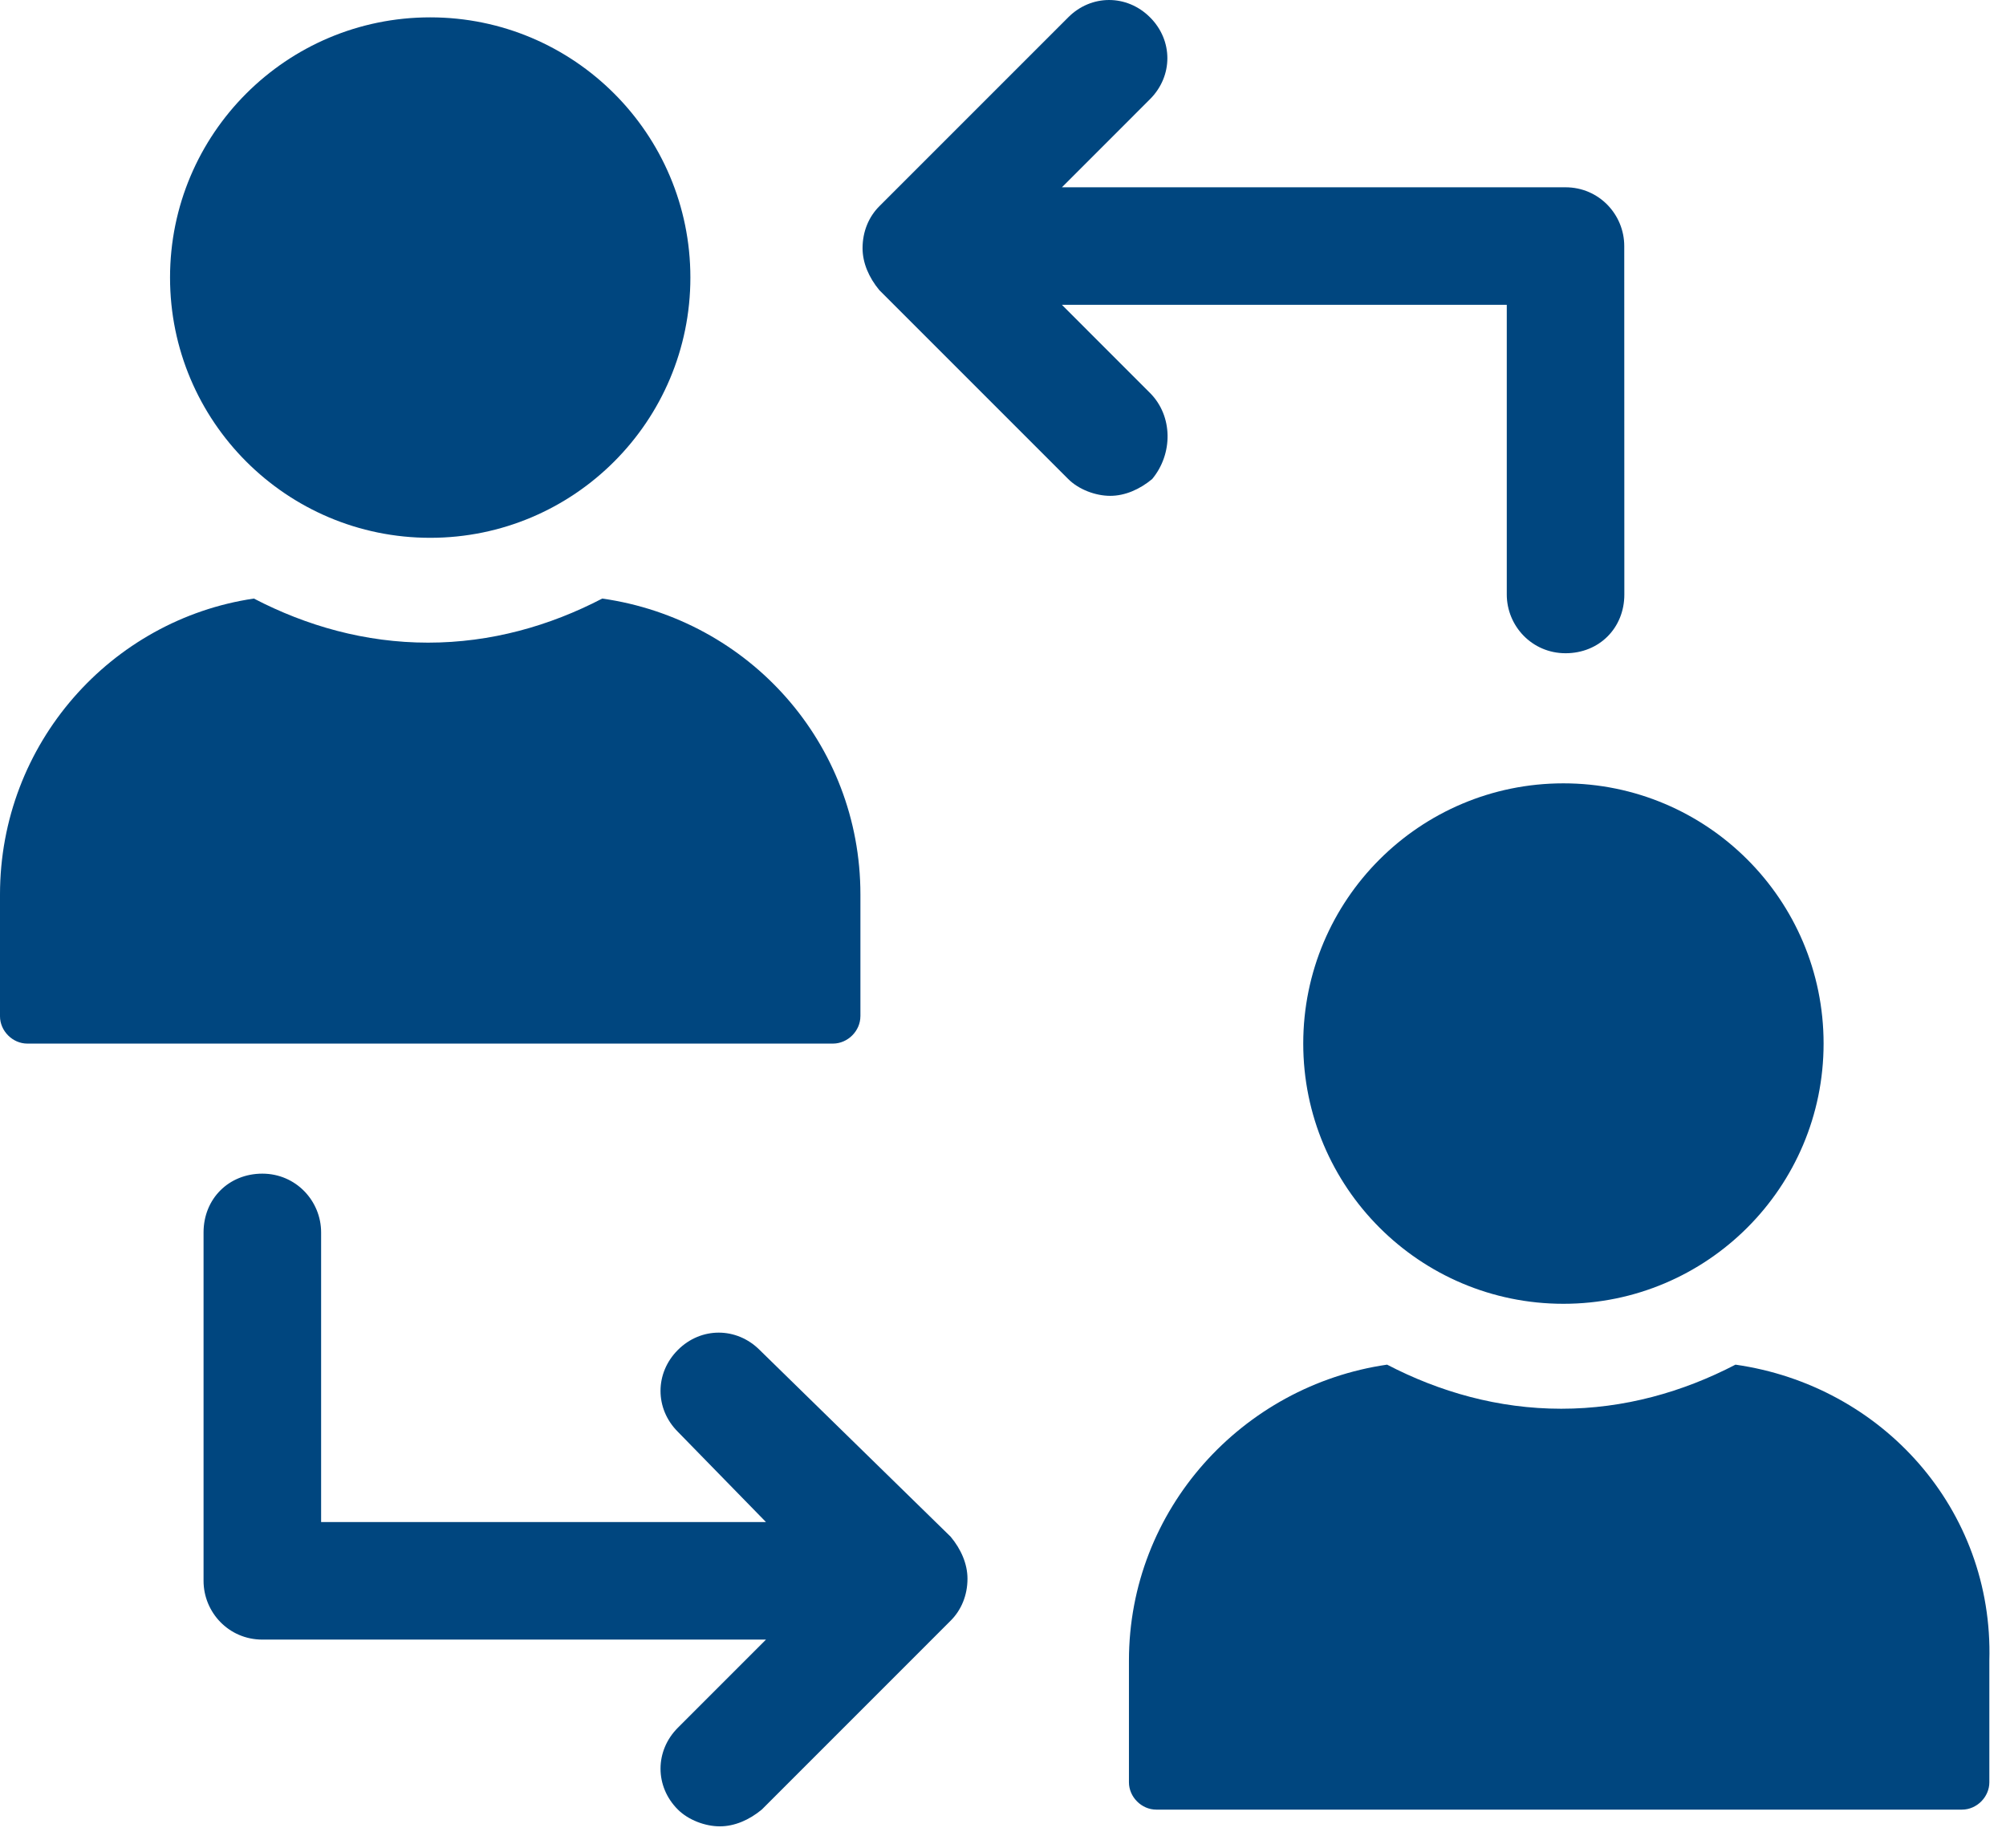
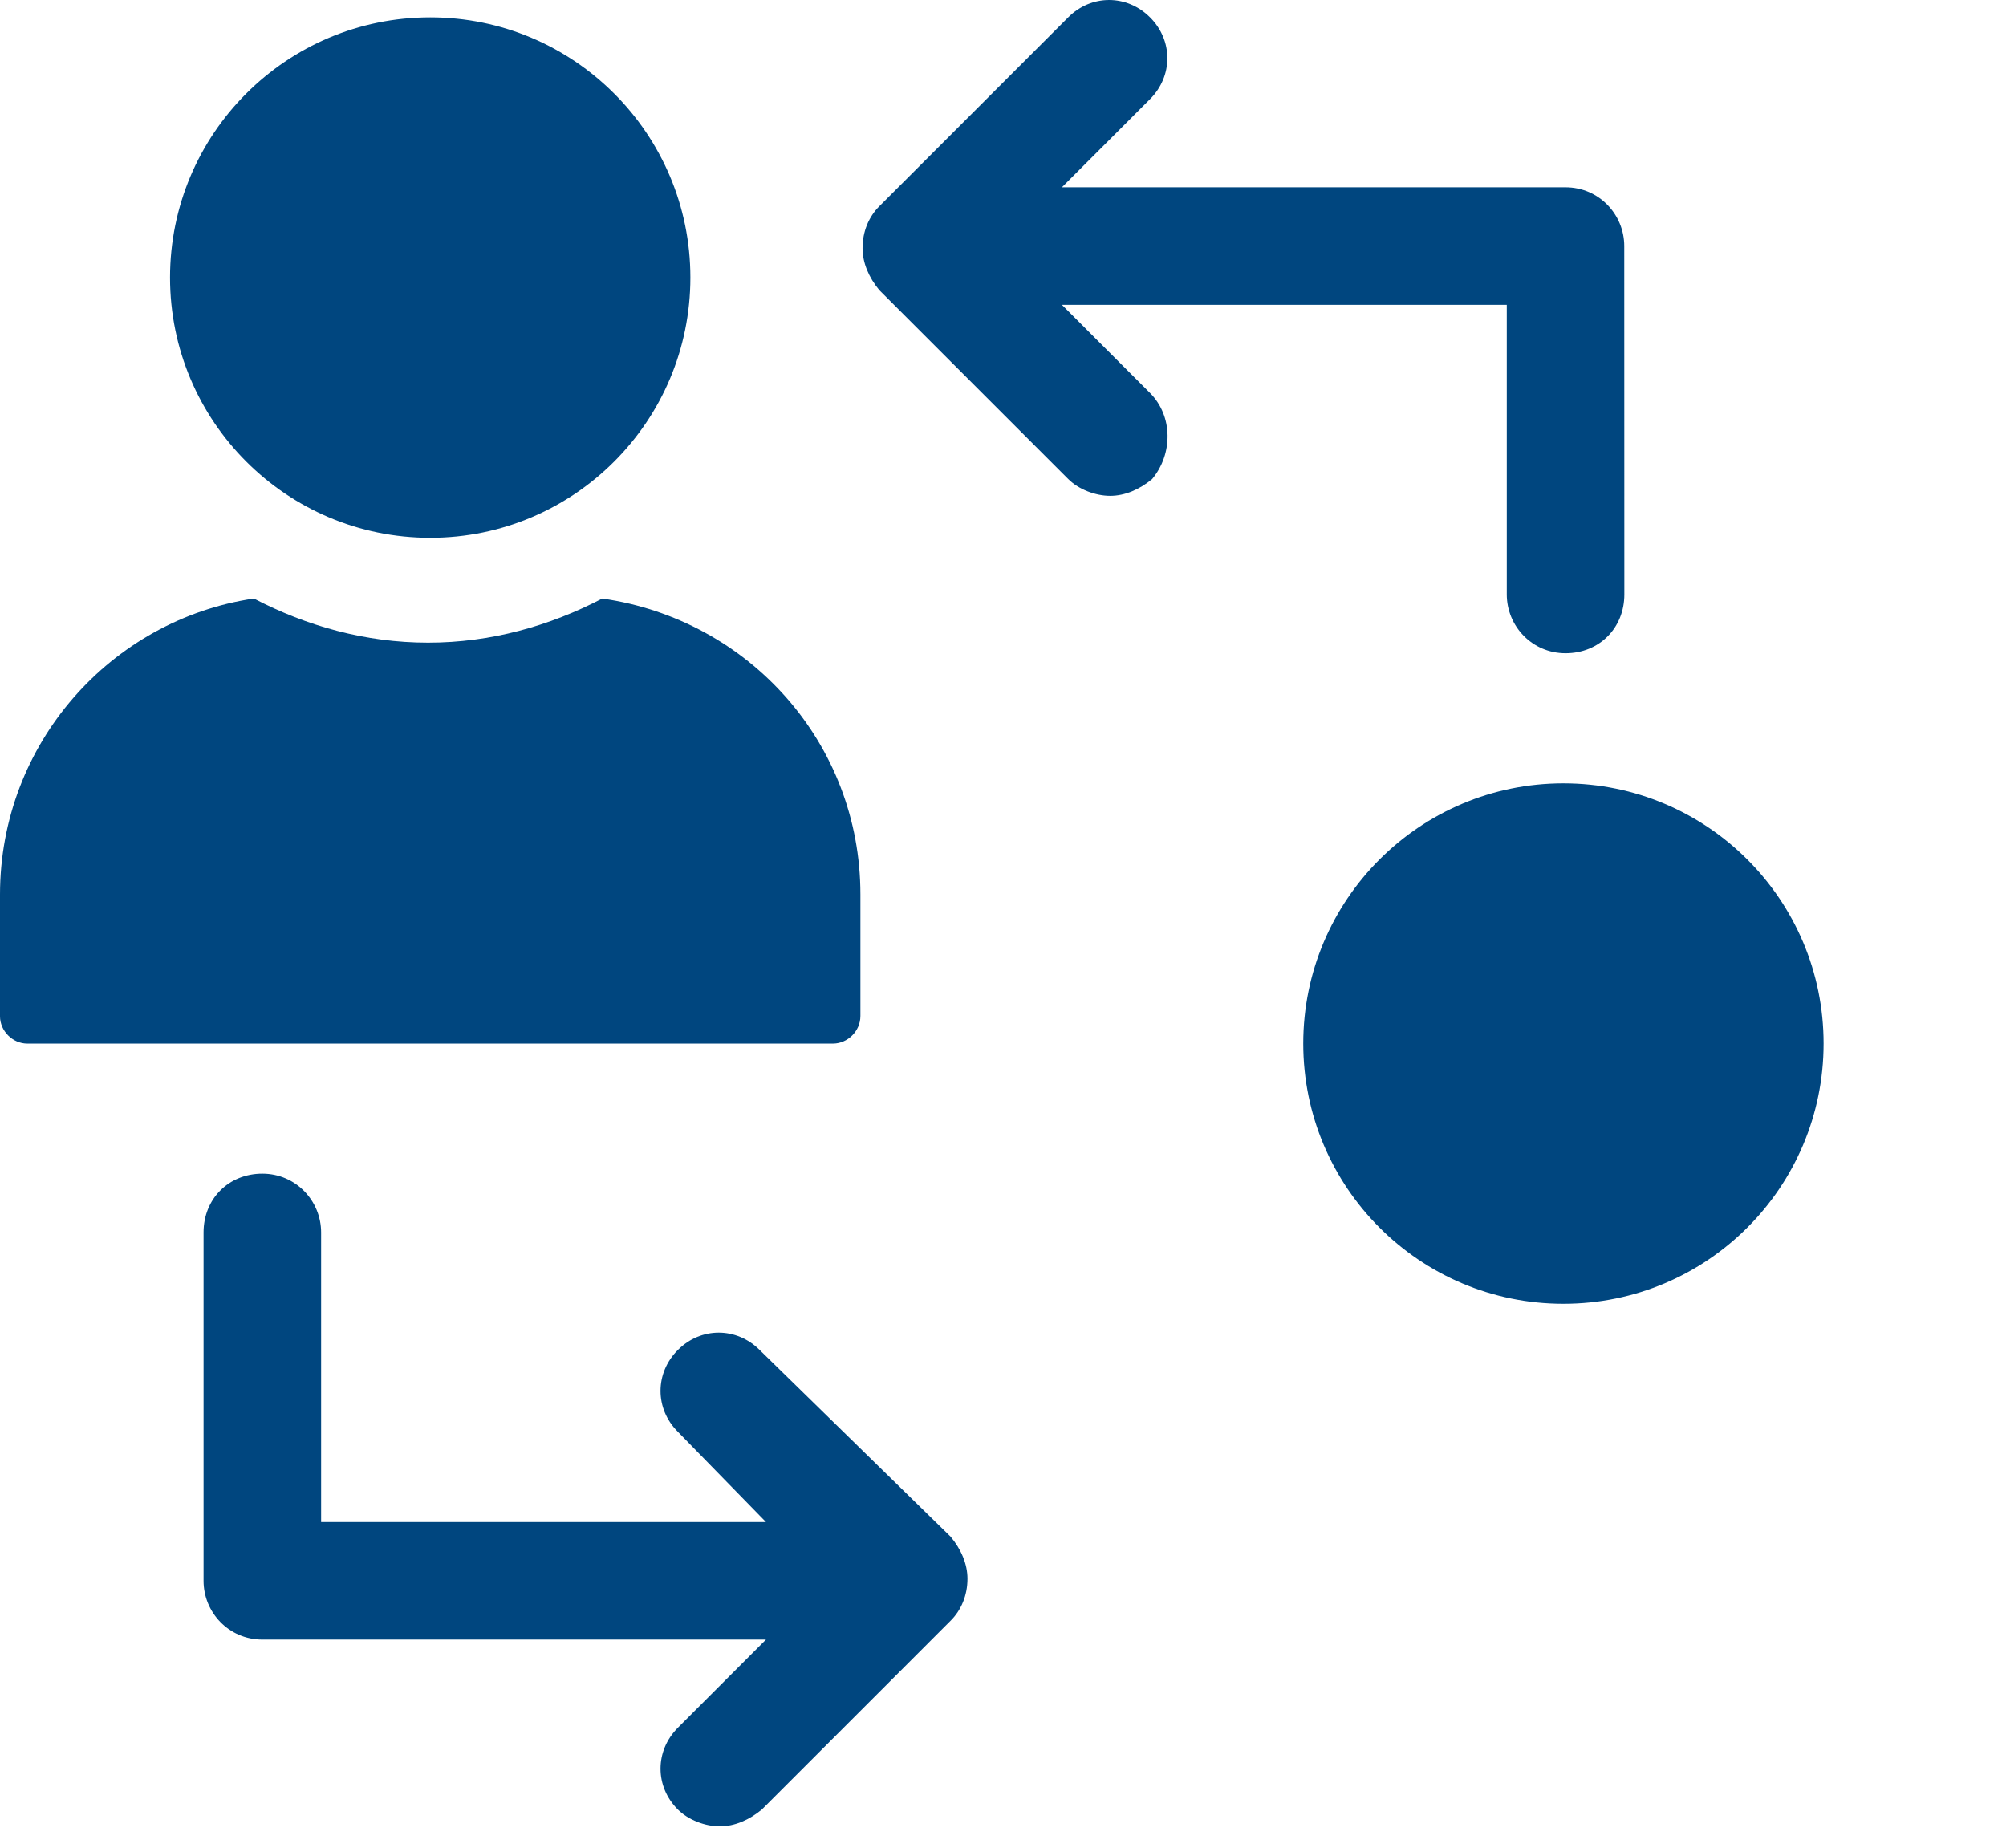
<svg xmlns="http://www.w3.org/2000/svg" width="89" height="82" viewBox="0 0 89 82" fill="none">
  <path d="M30.63 12.313C30.63 18.689 25.462 23.86 19.087 23.86C12.712 23.86 7.544 18.688 7.544 12.313C7.544 5.937 12.712 0.77 19.087 0.77C25.462 0.77 30.63 5.938 30.63 12.313Z" fill="#00467F" />
-   <path d="M38.174 45.085V39.684C38.174 32.981 33.239 27.486 26.721 26.555C24.393 27.766 21.786 28.511 18.992 28.511C16.199 28.511 13.591 27.766 11.264 26.555C4.936 27.489 0 32.981 0 39.687V45.088C0 45.739 0.56 46.299 1.211 46.299H36.962C37.613 46.295 38.173 45.739 38.173 45.084L38.174 45.085Z" fill="#00467F" />
+   <path d="M38.174 45.085V39.684C38.174 32.981 33.239 27.486 26.721 26.555C24.393 27.766 21.786 28.511 18.992 28.511C16.199 28.511 13.591 27.766 11.264 26.555C4.936 27.489 0 32.981 0 39.687V45.088C0 45.739 0.56 46.299 1.211 46.299H36.962C37.613 46.295 38.173 45.739 38.173 45.084L38.174 45.085" fill="#00467F" />
  <path d="M80.907 46.297C80.907 52.672 75.739 57.843 69.364 57.843C62.989 57.843 57.821 52.672 57.821 46.297C57.821 39.921 62.989 34.753 69.364 34.753C75.739 34.753 80.907 39.921 80.907 46.297Z" fill="#00467F" />
-   <path d="M76.998 60.543C74.67 61.754 72.062 62.499 69.269 62.499C66.476 62.499 63.868 61.754 61.541 60.543C55.118 61.474 50.088 66.965 50.088 73.672V79.073C50.088 79.724 50.648 80.284 51.299 80.284H87.05C87.701 80.284 88.261 79.724 88.261 79.073V73.672C88.45 66.966 83.514 61.474 76.997 60.543H76.998Z" fill="#00467F" />
  <path d="M51.023 17.434L47.114 13.524H66.851V26.374C66.851 27.77 67.968 28.981 69.459 28.981C70.95 28.981 72.067 27.865 72.067 26.374L72.063 10.916C72.063 9.52 70.946 8.309 69.455 8.309H47.114L51.023 4.399C52.049 3.373 52.049 1.791 51.023 0.769C49.998 -0.256 48.416 -0.256 47.394 0.769L39.014 9.149C38.549 9.614 38.269 10.265 38.269 11.011C38.269 11.662 38.549 12.313 39.014 12.873L47.394 21.253C47.859 21.718 48.605 21.998 49.256 21.998C49.907 21.998 50.558 21.718 51.118 21.253C52.045 20.136 52.045 18.459 51.023 17.434L51.023 17.434Z" fill="#00467F" />
  <path d="M33.704 59.892C32.678 58.866 31.096 58.866 30.074 59.892C29.049 60.917 29.049 62.499 30.074 63.521L33.984 67.526H14.247V54.676C14.247 53.28 13.13 52.069 11.639 52.069C10.148 52.069 9.031 53.185 9.031 54.676V70.134C9.031 71.53 10.148 72.741 11.639 72.741H33.984L30.075 76.651C29.049 77.677 29.049 79.259 30.075 80.281C30.54 80.746 31.286 81.026 31.937 81.026C32.588 81.026 33.239 80.746 33.799 80.281L42.178 71.901C42.644 71.436 42.924 70.785 42.924 70.039C42.924 69.388 42.644 68.737 42.178 68.177L33.704 59.892Z" fill="#00467F" />
</svg>